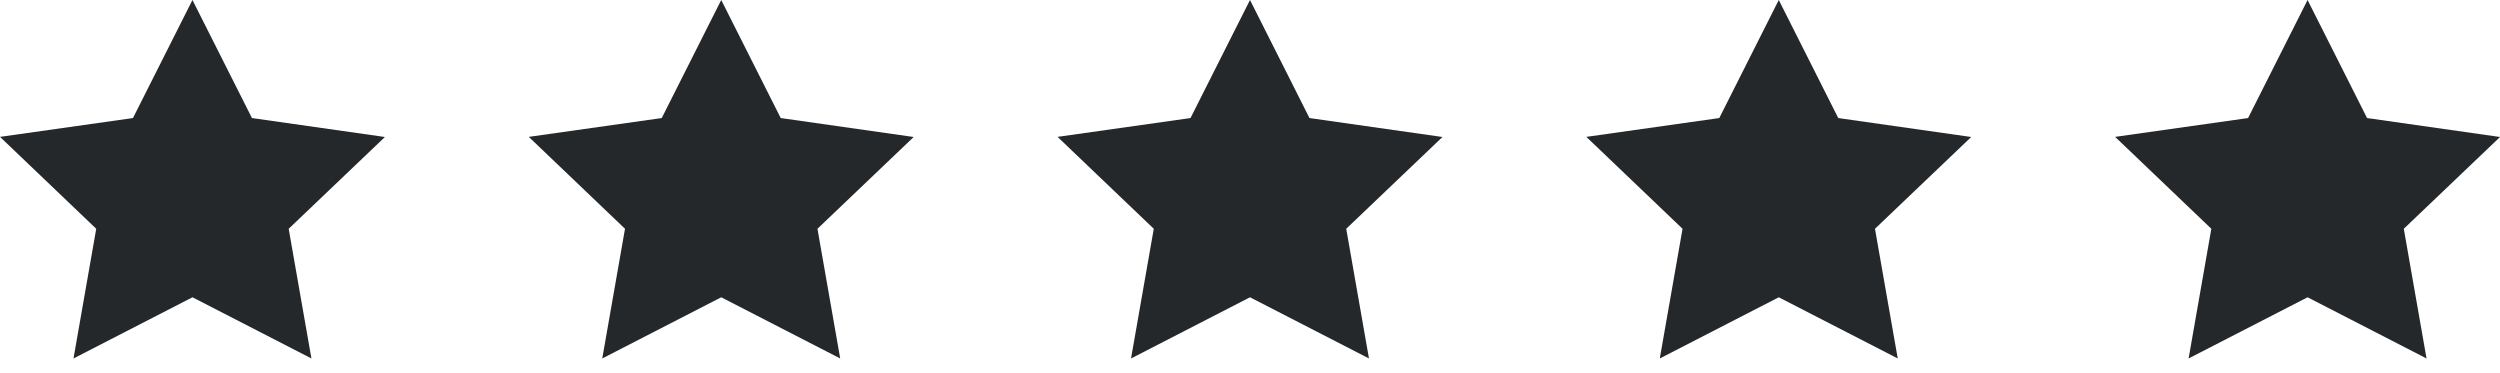
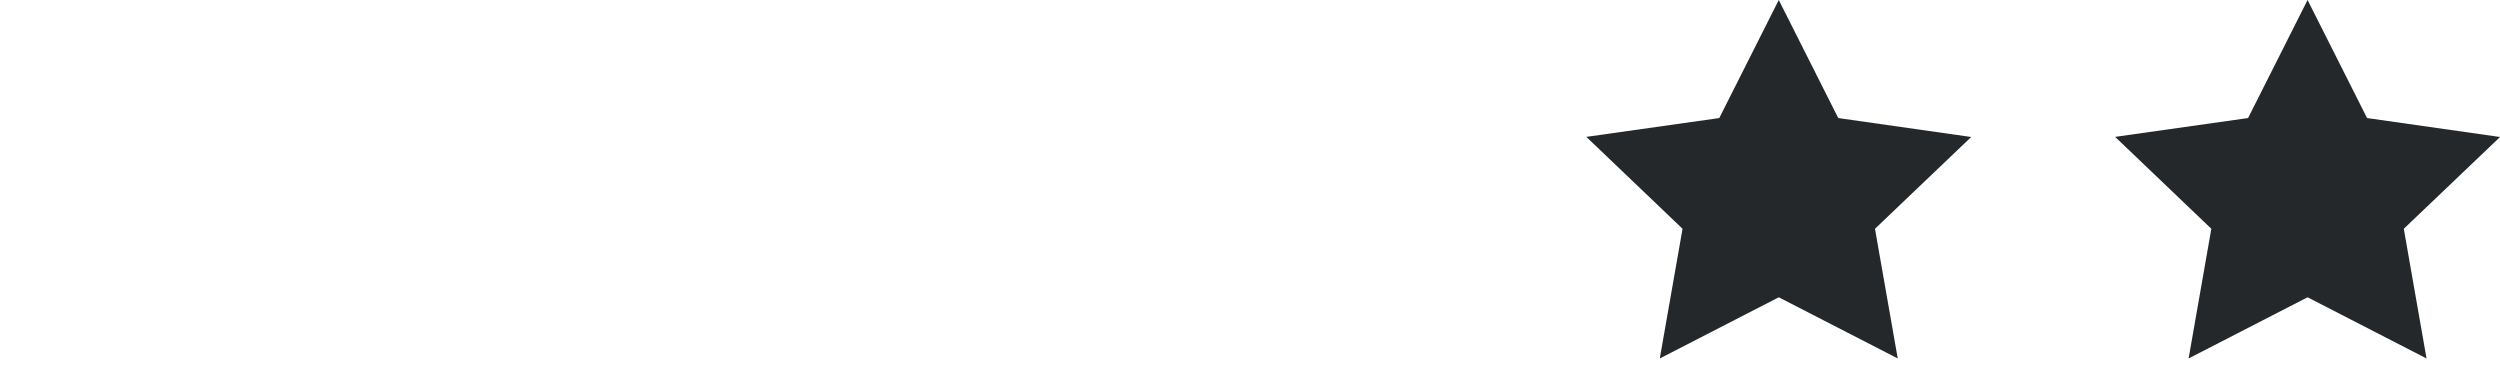
<svg xmlns="http://www.w3.org/2000/svg" width="114" height="17" viewBox="0 0 114 17" fill="none">
-   <path d="M8.776 0L6.063 5.383L0 6.241L4.388 10.432L3.351 16.346L8.776 13.556L14.201 16.346L13.164 10.432L17.552 6.247L11.489 5.383L8.776 0Z" fill="#25282A" />
-   <path d="M57 0L54.287 5.383L48.224 6.241L52.612 10.432L51.575 16.346L57 13.556L62.425 16.346L61.388 10.432L65.776 6.247L59.712 5.383L57 0Z" fill="#25282A" />
  <path d="M81.112 0L78.399 5.383L72.336 6.241L76.724 10.432L75.686 16.346L81.112 13.556L86.537 16.346L85.499 10.432L89.887 6.247L83.824 5.383L81.112 0Z" fill="#25282A" />
  <path d="M105.225 0L102.512 5.383L96.449 6.241L100.837 10.432L99.8 16.346L105.225 13.556L110.65 16.346L109.613 10.432L114.001 6.247L107.938 5.383L105.225 0Z" fill="#25282A" />
-   <path d="M32.888 0L30.175 5.383L24.112 6.241L28.5 10.432L27.463 16.346L32.888 13.556L38.313 16.346L37.276 10.432L41.664 6.247L35.601 5.383L32.888 0Z" fill="#25282A" />
</svg>